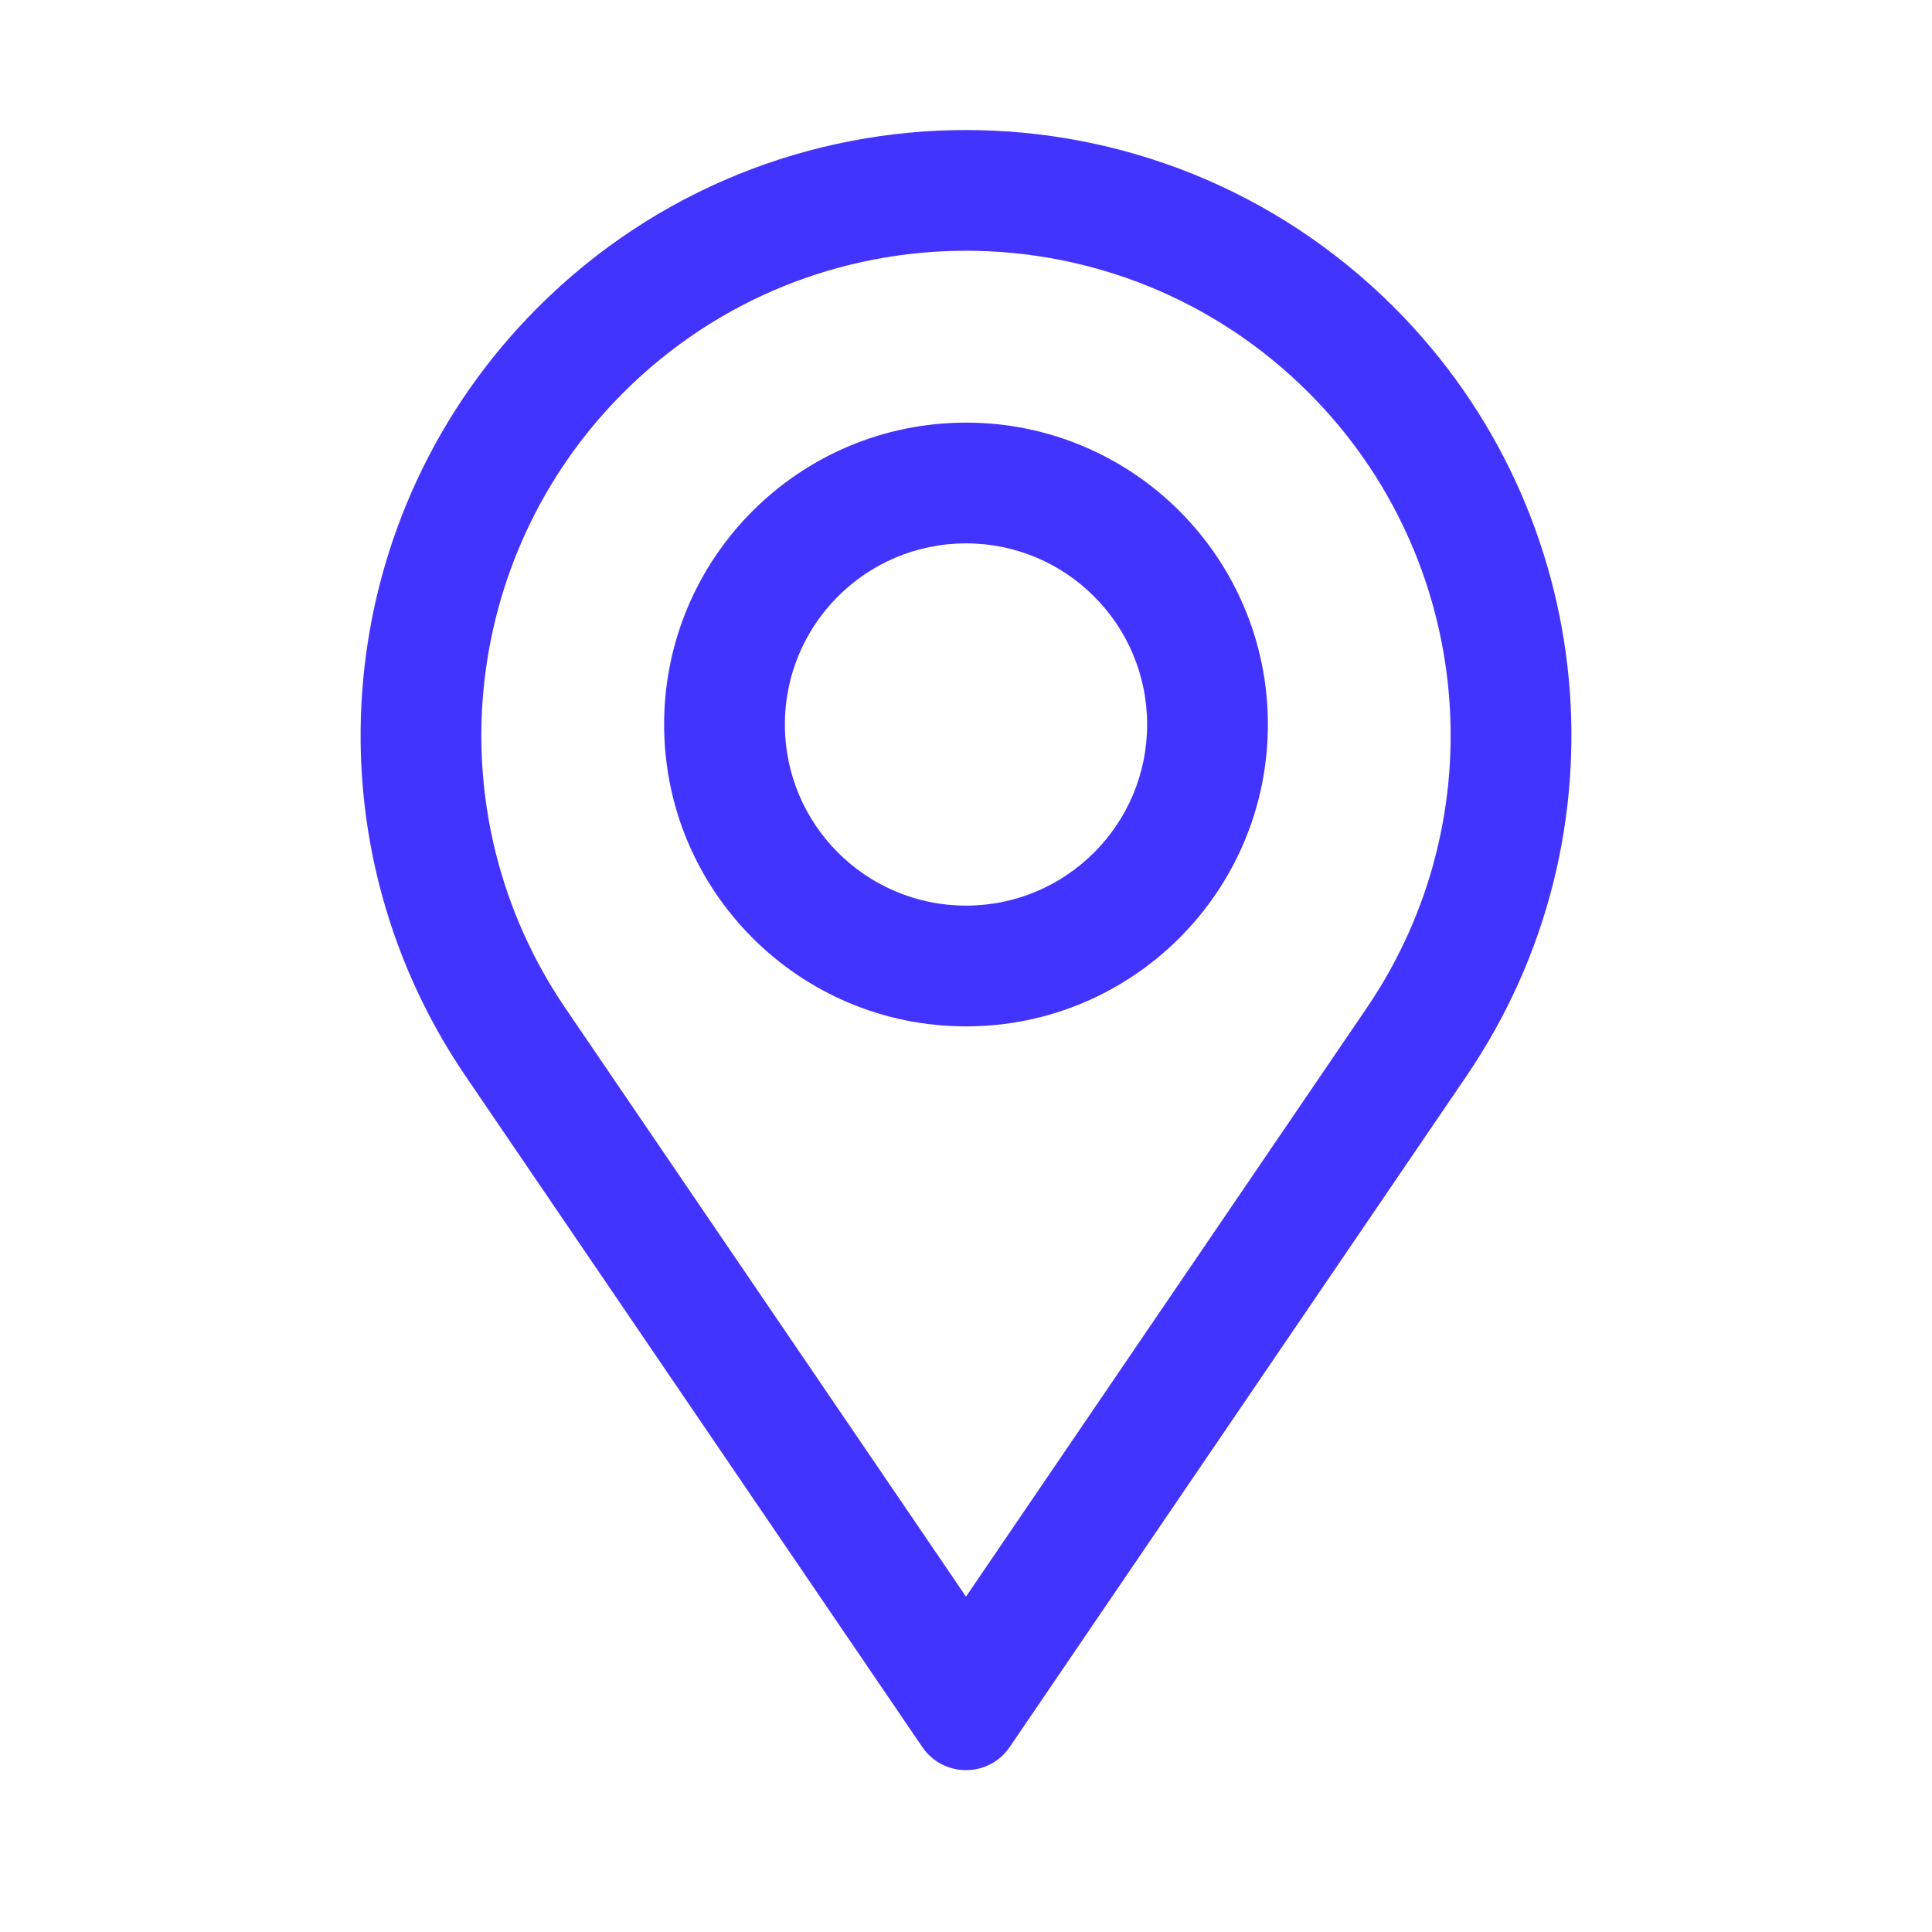
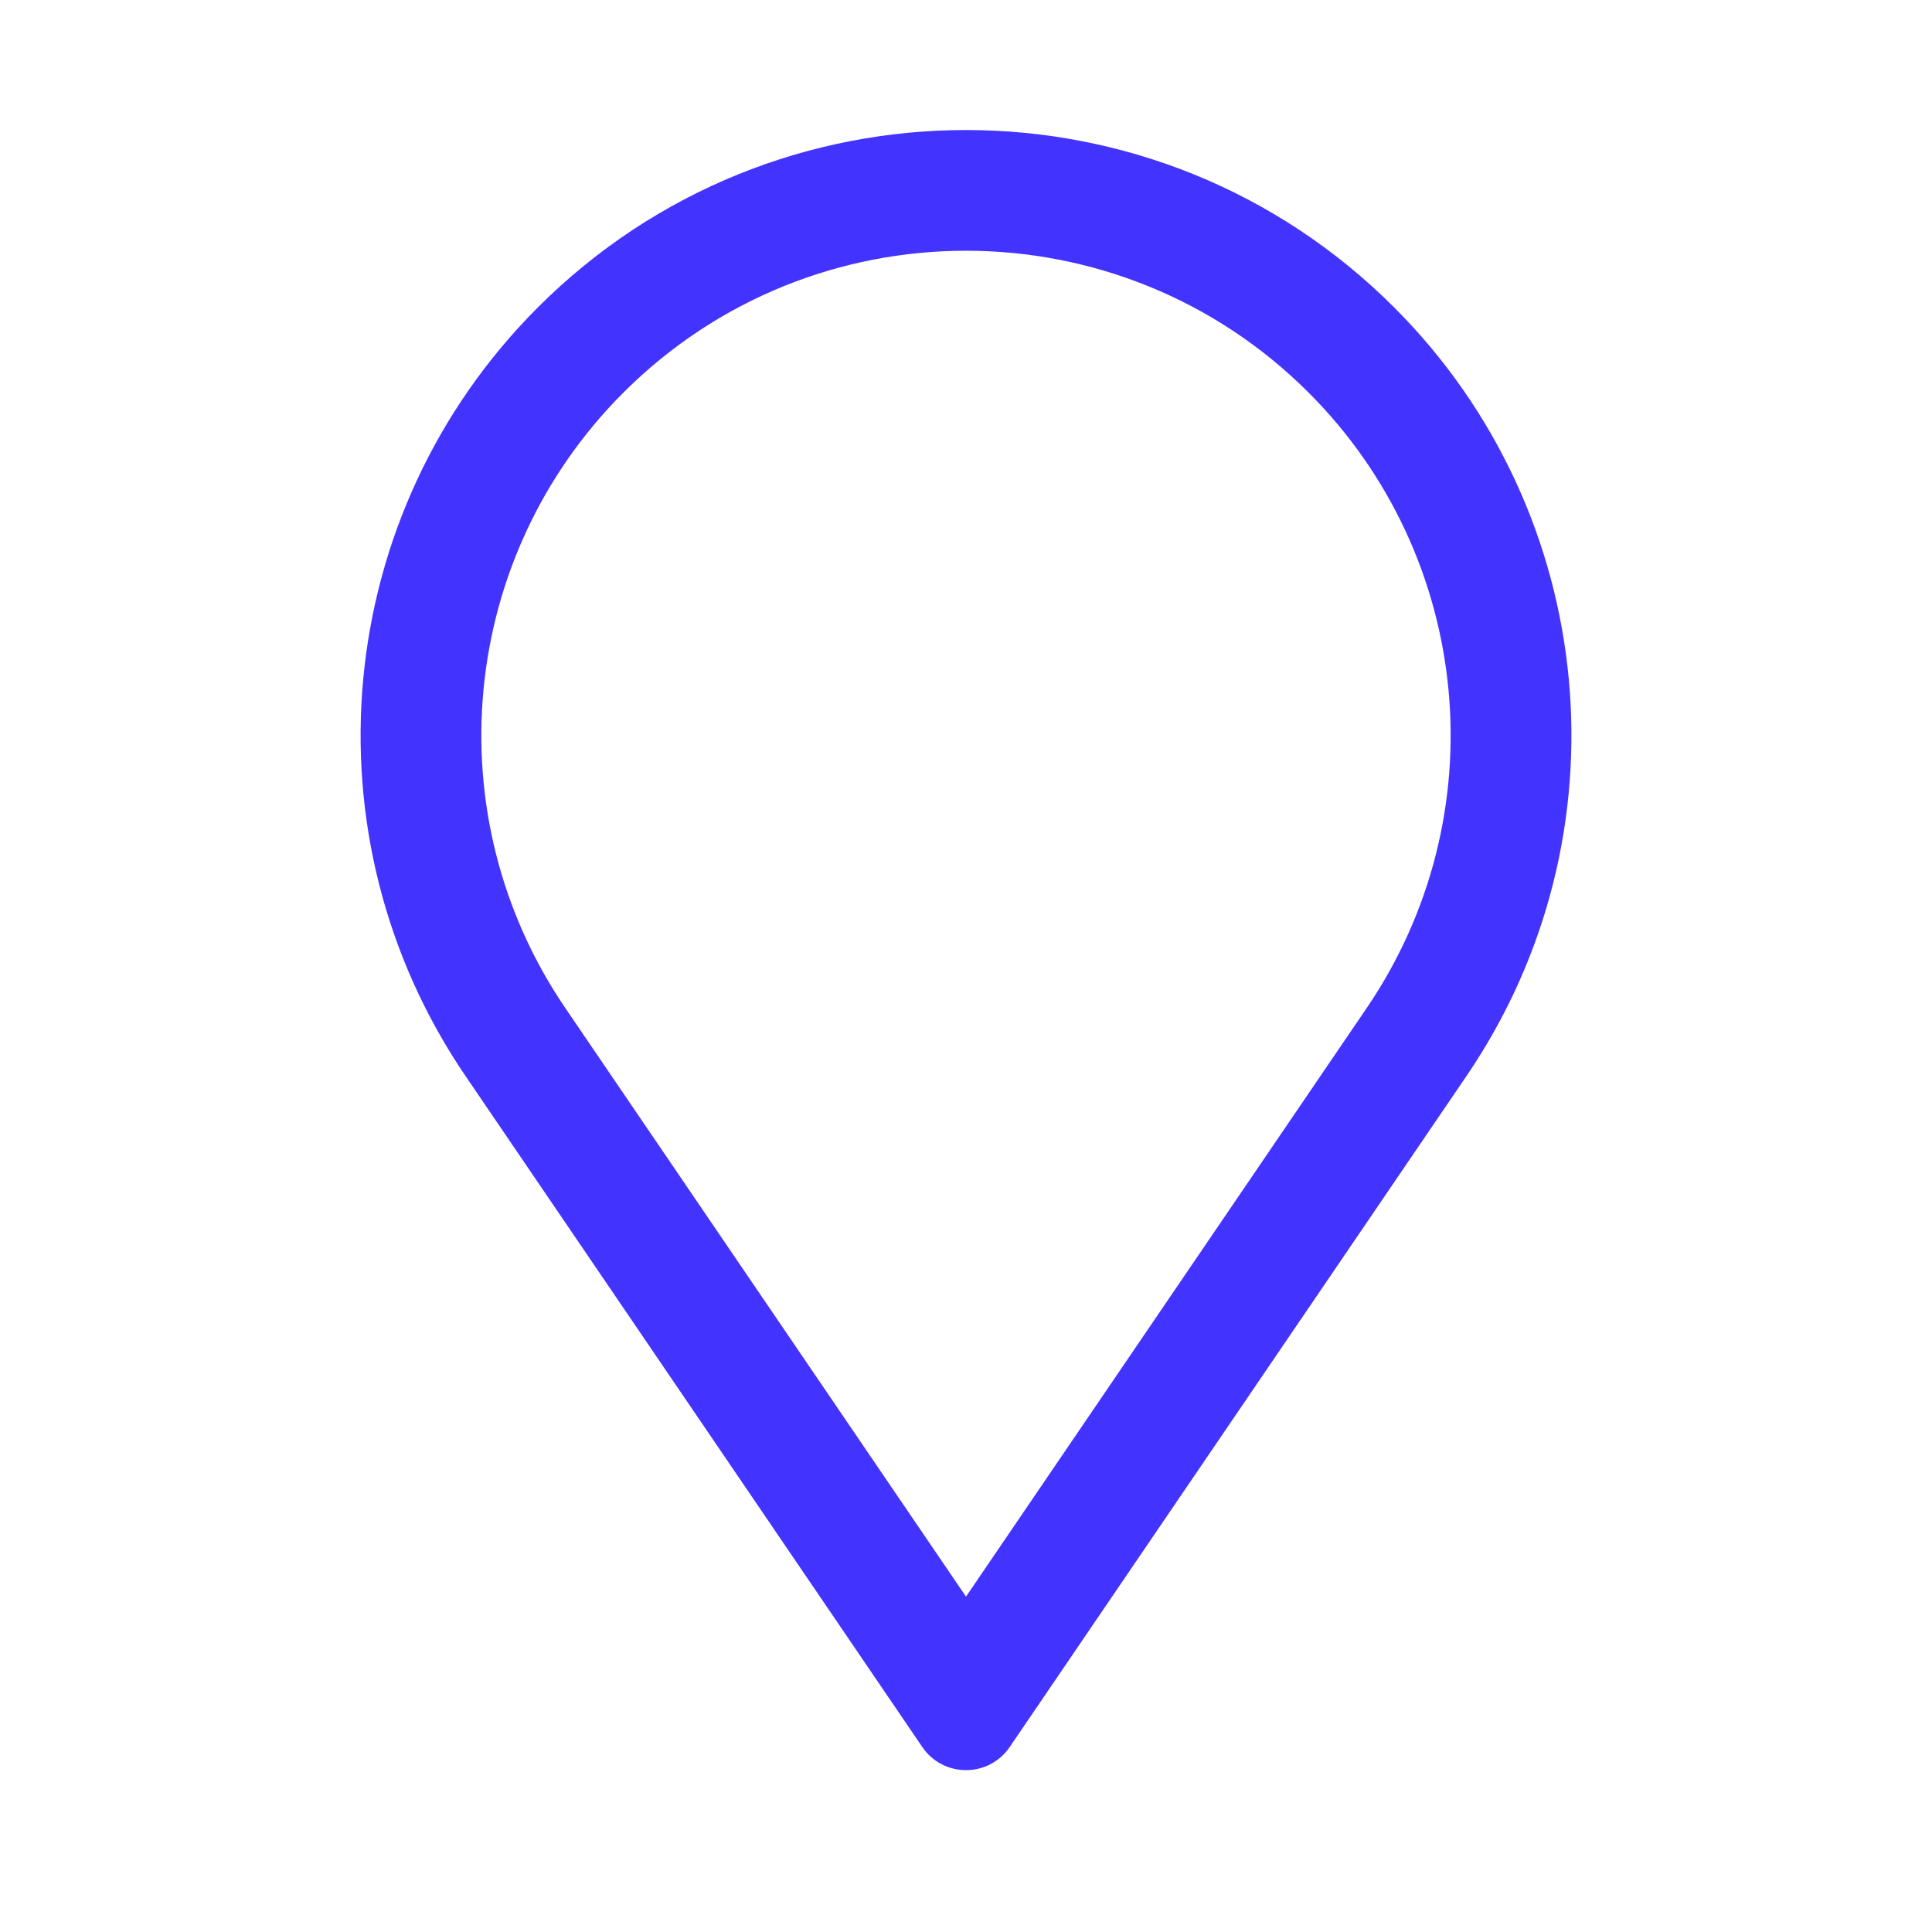
<svg xmlns="http://www.w3.org/2000/svg" width="24" height="24" viewBox="0 0 24 24" fill="none">
-   <path d="M15.75 9C15.75 11.071 14.071 12.75 12 12.75C9.929 12.75 8.25 11.071 8.25 9C8.25 6.929 9.929 5.25 12 5.25C14.071 5.25 15.75 6.929 15.75 9ZM14.25 9C14.25 7.757 13.243 6.75 12 6.75C10.758 6.75 9.75 7.757 9.75 9C9.75 10.242 10.758 11.25 12 11.25C13.243 11.25 14.25 10.242 14.25 9Z" fill="#4333FF" />
  <path d="M12.543 21.702C12.282 22.085 11.718 22.085 11.457 21.702L5.783 13.367C3.751 10.381 4.128 6.372 6.682 3.818C9.619 0.881 14.381 0.881 17.318 3.818C19.872 6.372 20.25 10.381 18.217 13.367L12.543 21.702ZM16.977 12.523C18.604 10.133 18.302 6.923 16.257 4.878C13.906 2.527 10.094 2.527 7.743 4.878C5.698 6.923 5.396 10.133 7.023 12.523L12 19.834L16.977 12.523Z" fill="#4333FF" />
</svg>